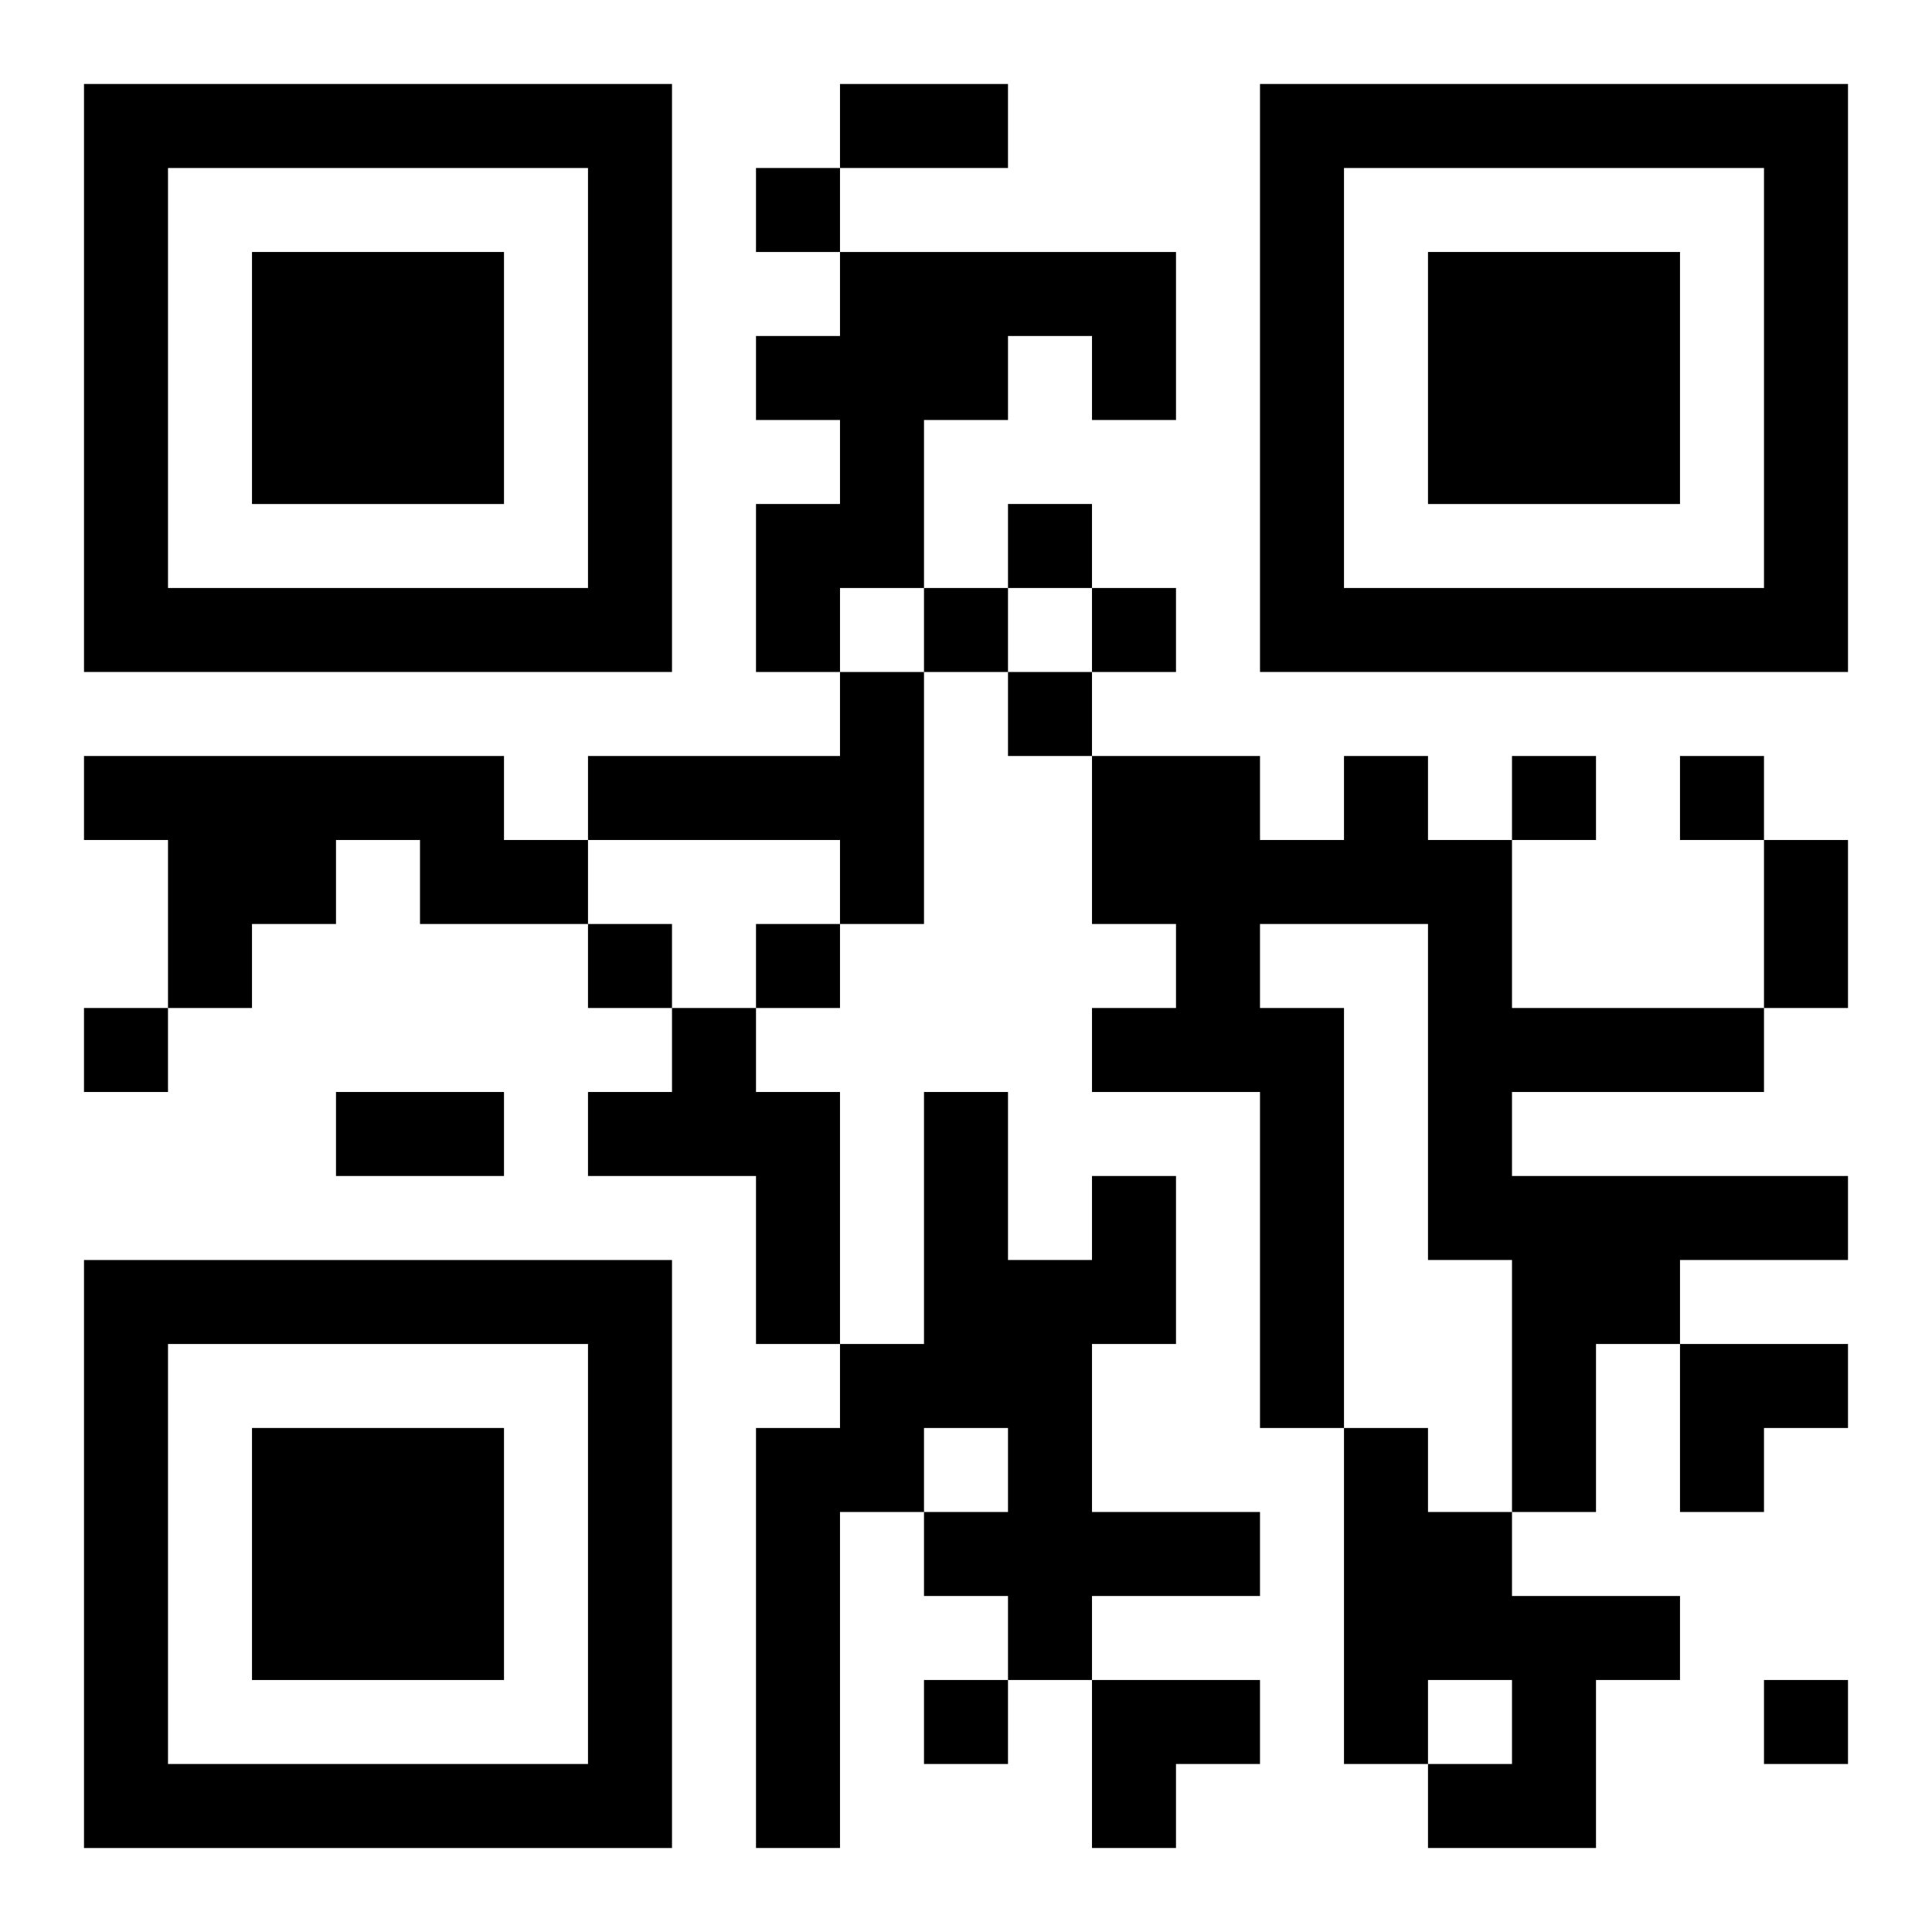
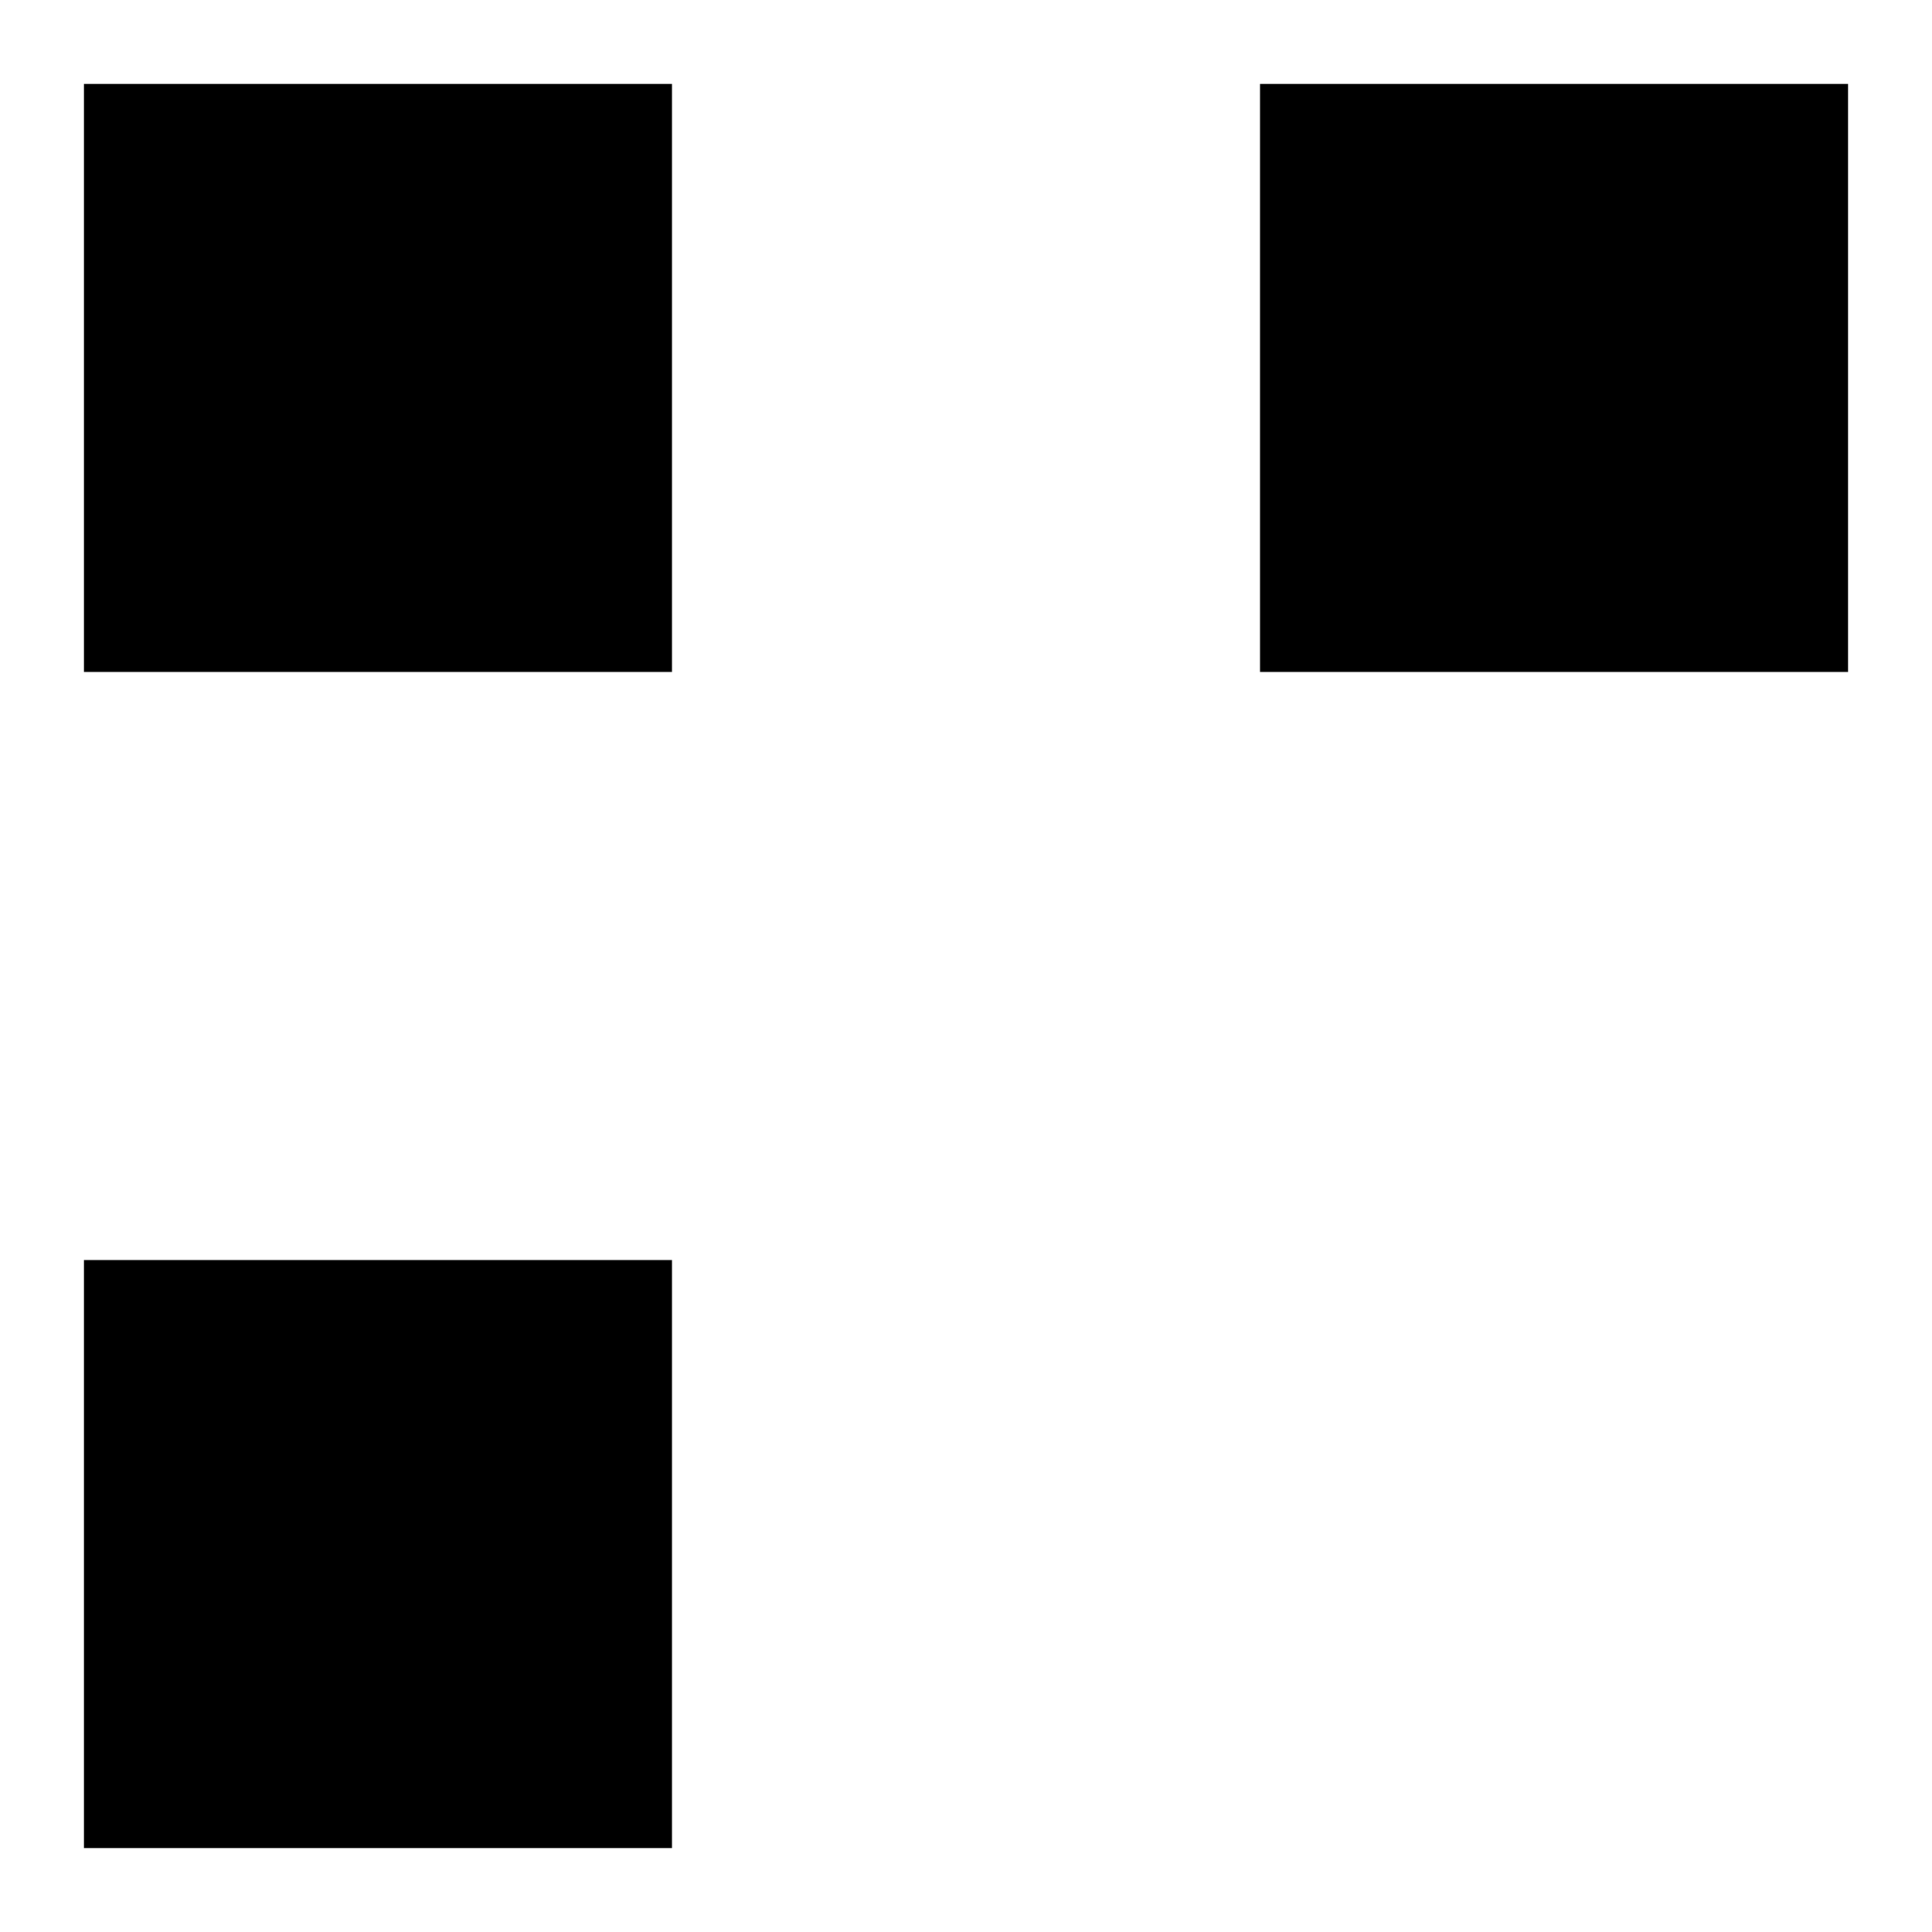
<svg xmlns="http://www.w3.org/2000/svg" xmlns:xlink="http://www.w3.org/1999/xlink" width="250" height="250" baseProfile="full" version="1.1" viewBox="-1 -1 23 23">
  <symbol id="a">
-     <path d="m0 7v7h7v-7h-7zm1 1h5v5h-5v-5zm1 1v3h3v-3h-3z" />
+     <path d="m0 7v7h7v-7h-7zm1 1h5v5v-5zm1 1v3h3v-3h-3z" />
  </symbol>
  <use y="-7" xlink:href="#a" />
  <use y="7" xlink:href="#a" />
  <use x="14" y="-7" xlink:href="#a" />
-   <path d="m9 2h4v2h-1v-1h-1v1h-1v2h-1v1h-1v-2h1v-1h-1v-1h1v-1m0 5h1v3h-1v-1h-3v-1h3v-1m-9 1h5v1h1v1h-2v-1h-1v1h-1v1h-1v-2h-1v-1m15 0h1v1h1v2h3v1h-3v1h4v1h-2v1h-1v2h-1v-3h-1v-4h-2v1h1v5h-1v-4h-2v-1h1v-1h-1v-2h2v1h1v-1m-8 3h1v1h1v3h-1v-2h-2v-1h1v-1m5 2h1v2h-1v2h2v1h-2v1h-1v-1h-1v-1h1v-1h-1v1h-1v4h-1v-5h1v-1h1v-3h1v2h1v-1m3 3h1v1h1v1h2v1h-1v2h-2v-1h1v-1h-1v1h-1v-4m-7-15v1h1v-1h-1m3 4v1h1v-1h-1m-1 1v1h1v-1h-1m2 0v1h1v-1h-1m-1 1v1h1v-1h-1m6 1v1h1v-1h-1m2 0v1h1v-1h-1m-13 2v1h1v-1h-1m2 0v1h1v-1h-1m-8 1v1h1v-1h-1m10 8v1h1v-1h-1m10 0v1h1v-1h-1m-11-19h2v1h-2v-1m11 9h1v2h-1v-2m-17 3h2v1h-2v-1m16 3h2v1h-1v1h-1zm-7 4h2v1h-1v1h-1z" />
</svg>